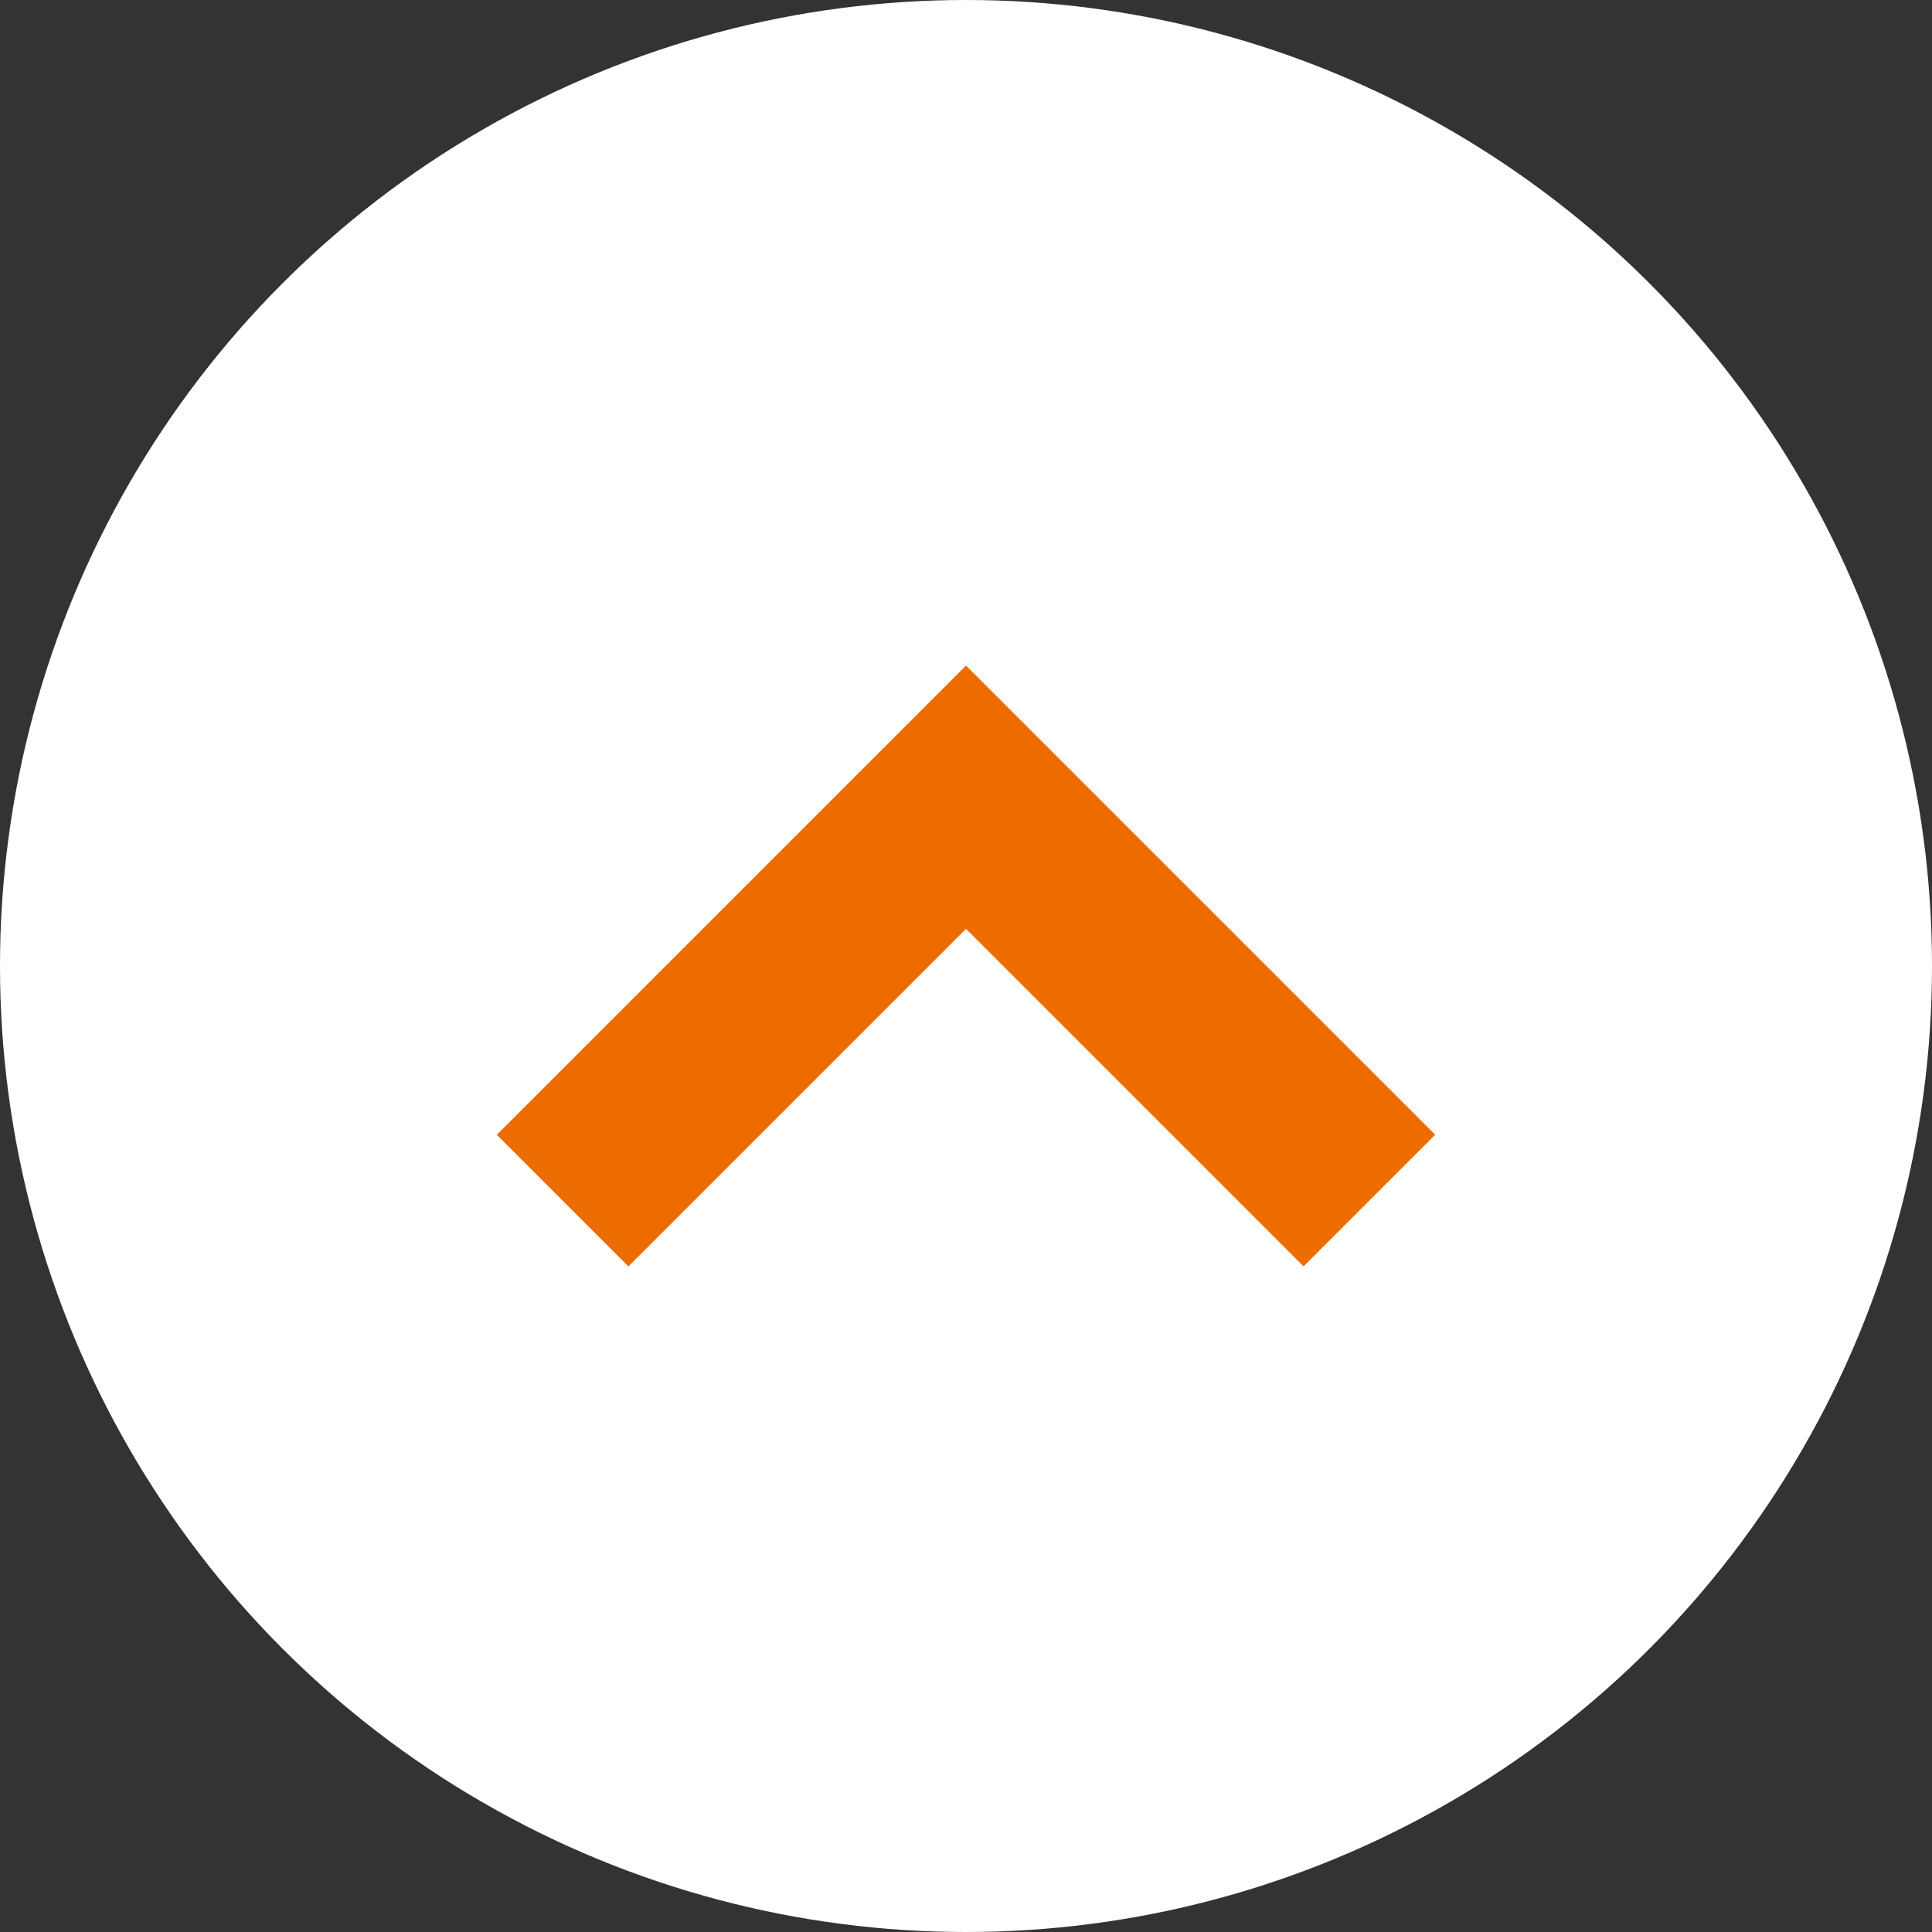
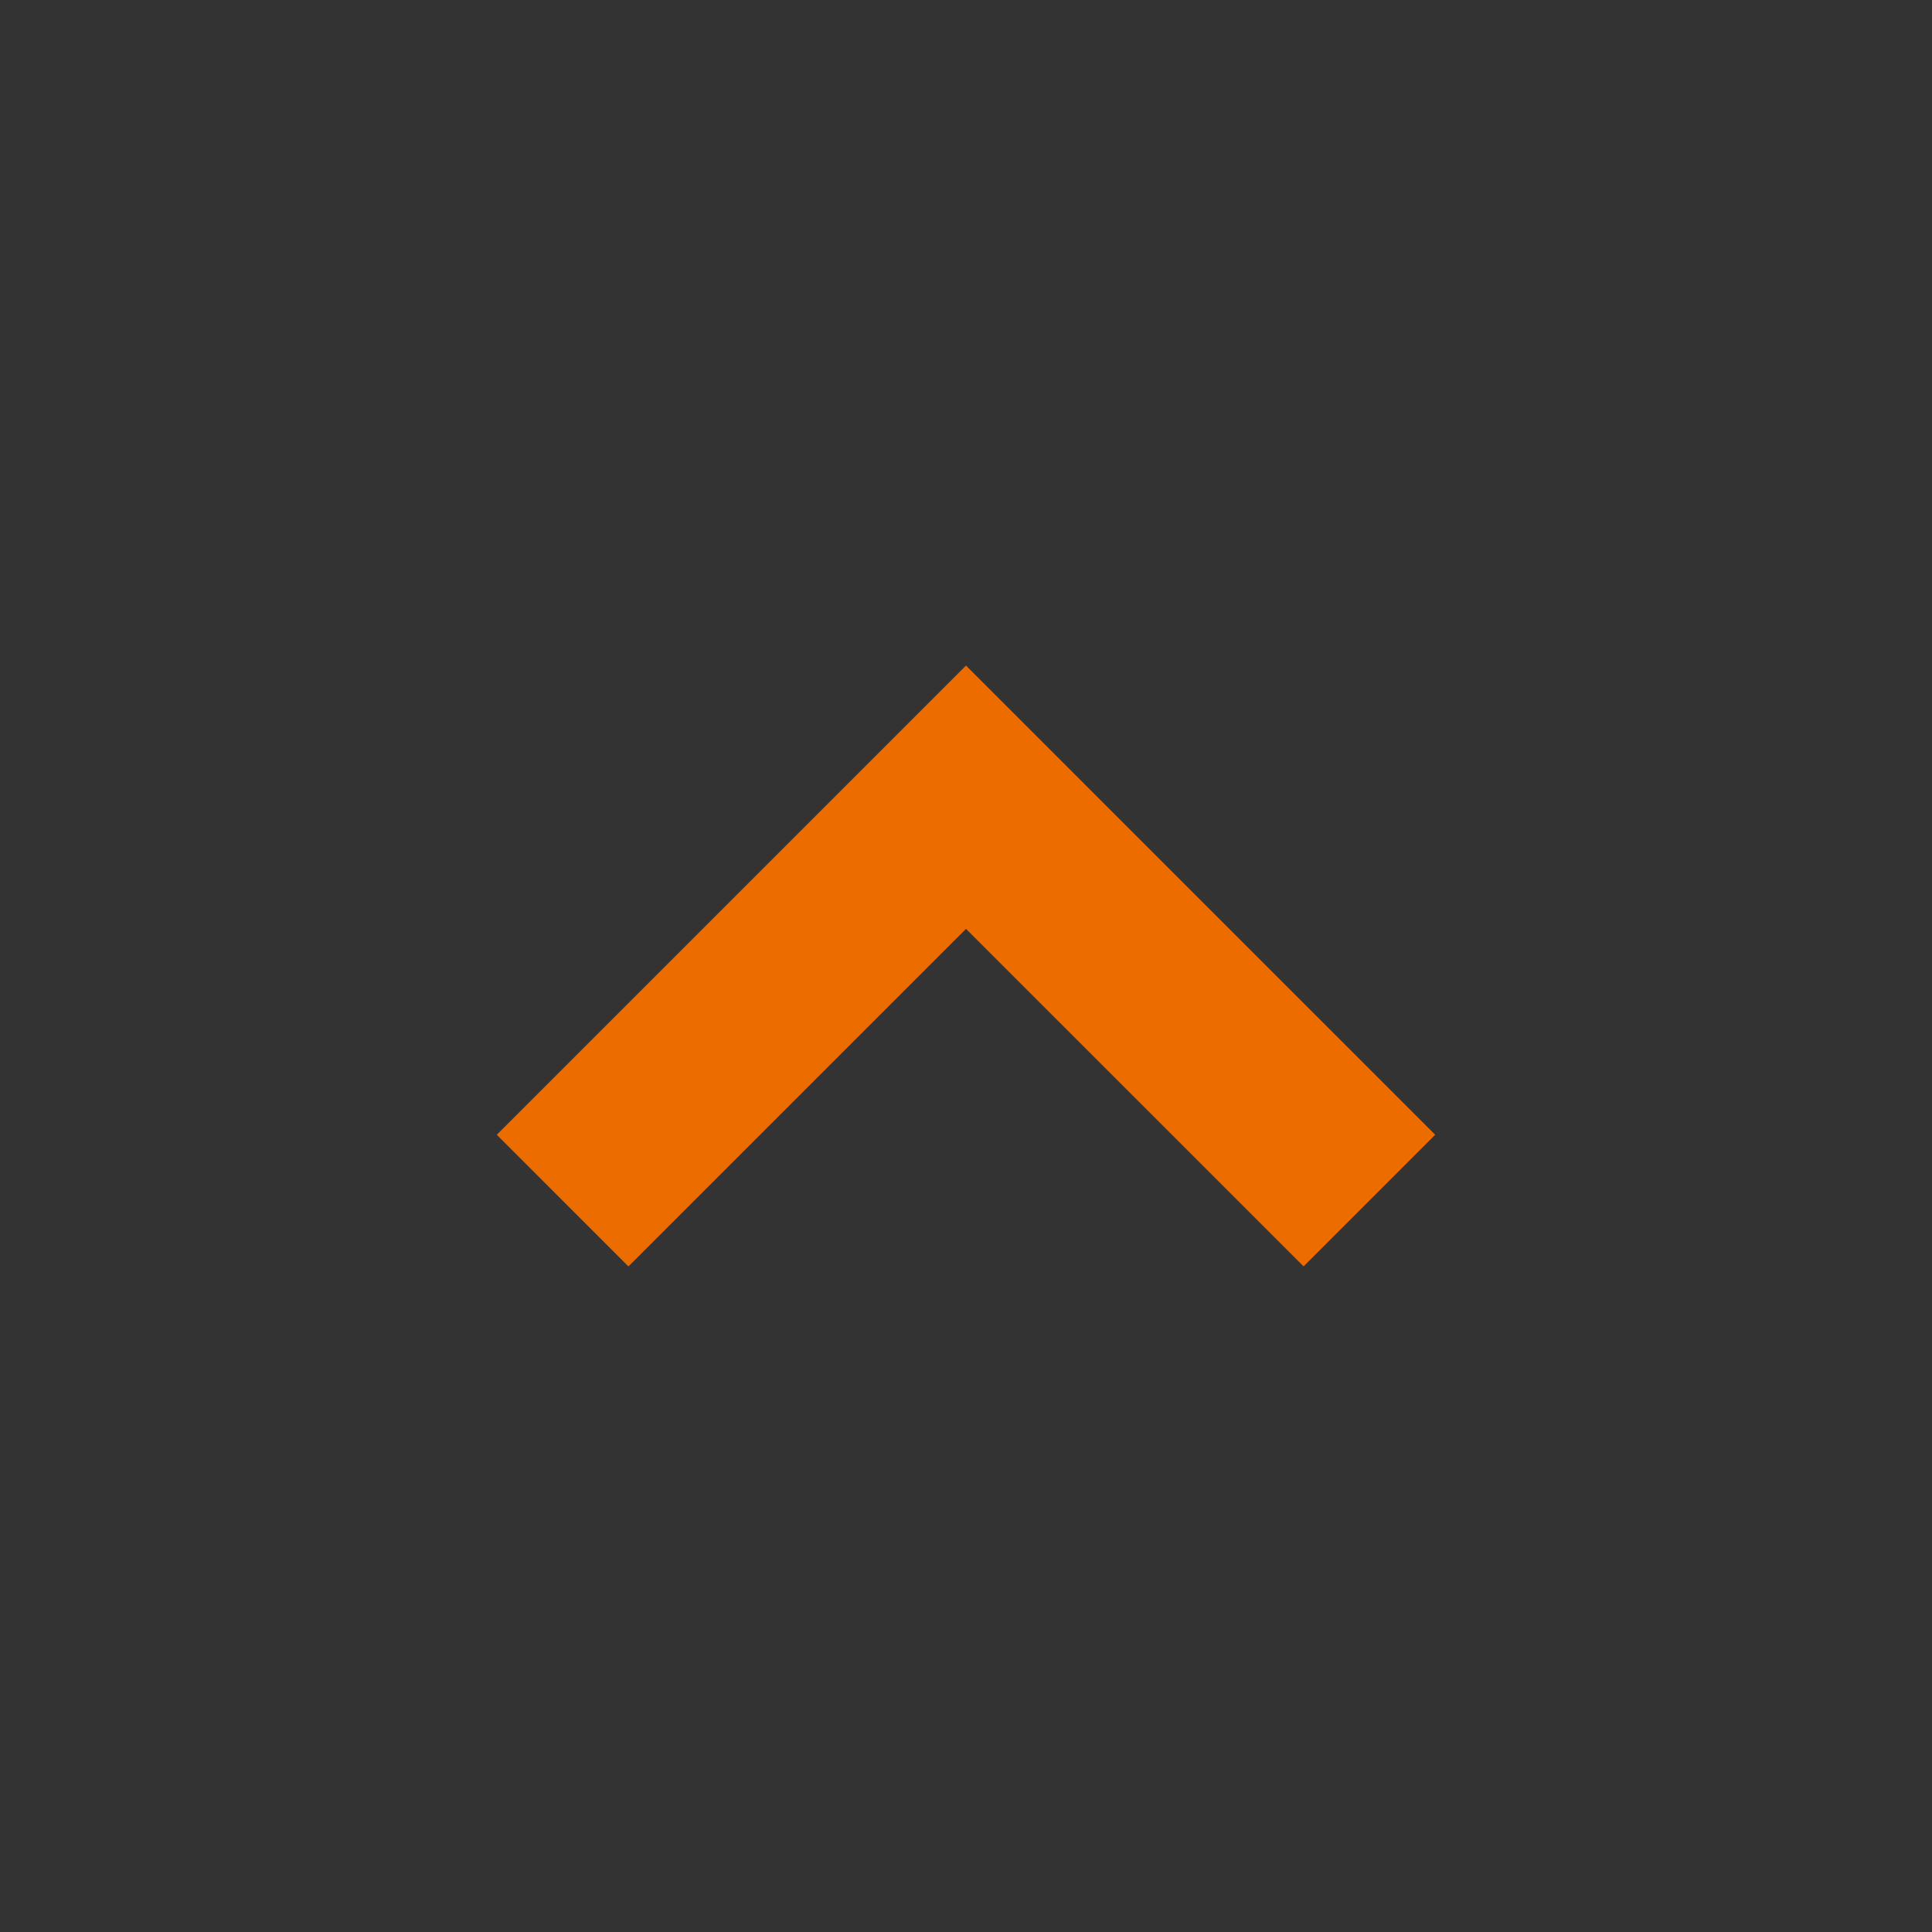
<svg xmlns="http://www.w3.org/2000/svg" id="グループ_1981" data-name="グループ 1981" width="70" height="70" viewBox="0 0 70 70">
  <rect x="0" y="0" width="70" height="70" fill="#333333" stroke="none" />
-   <circle id="楕円形_2" data-name="楕円形 2" cx="35" cy="35" r="35" fill="#fff" />
  <g id="矢印アイコン_上4_2_" data-name="矢印アイコン　上4 (2)" transform="translate(18 -67.974)">
-     <path id="パス_457" data-name="パス 457" d="M17,92.089l-17,17,4.769,4.77L17,101.628l12.231,12.23L34,109.088Z" transform="translate(0 0)" fill="#ed6c00" />
+     <path id="パス_457" data-name="パス 457" d="M17,92.089l-17,17,4.769,4.77L17,101.628l12.231,12.23L34,109.088" transform="translate(0 0)" fill="#ed6c00" />
  </g>
</svg>